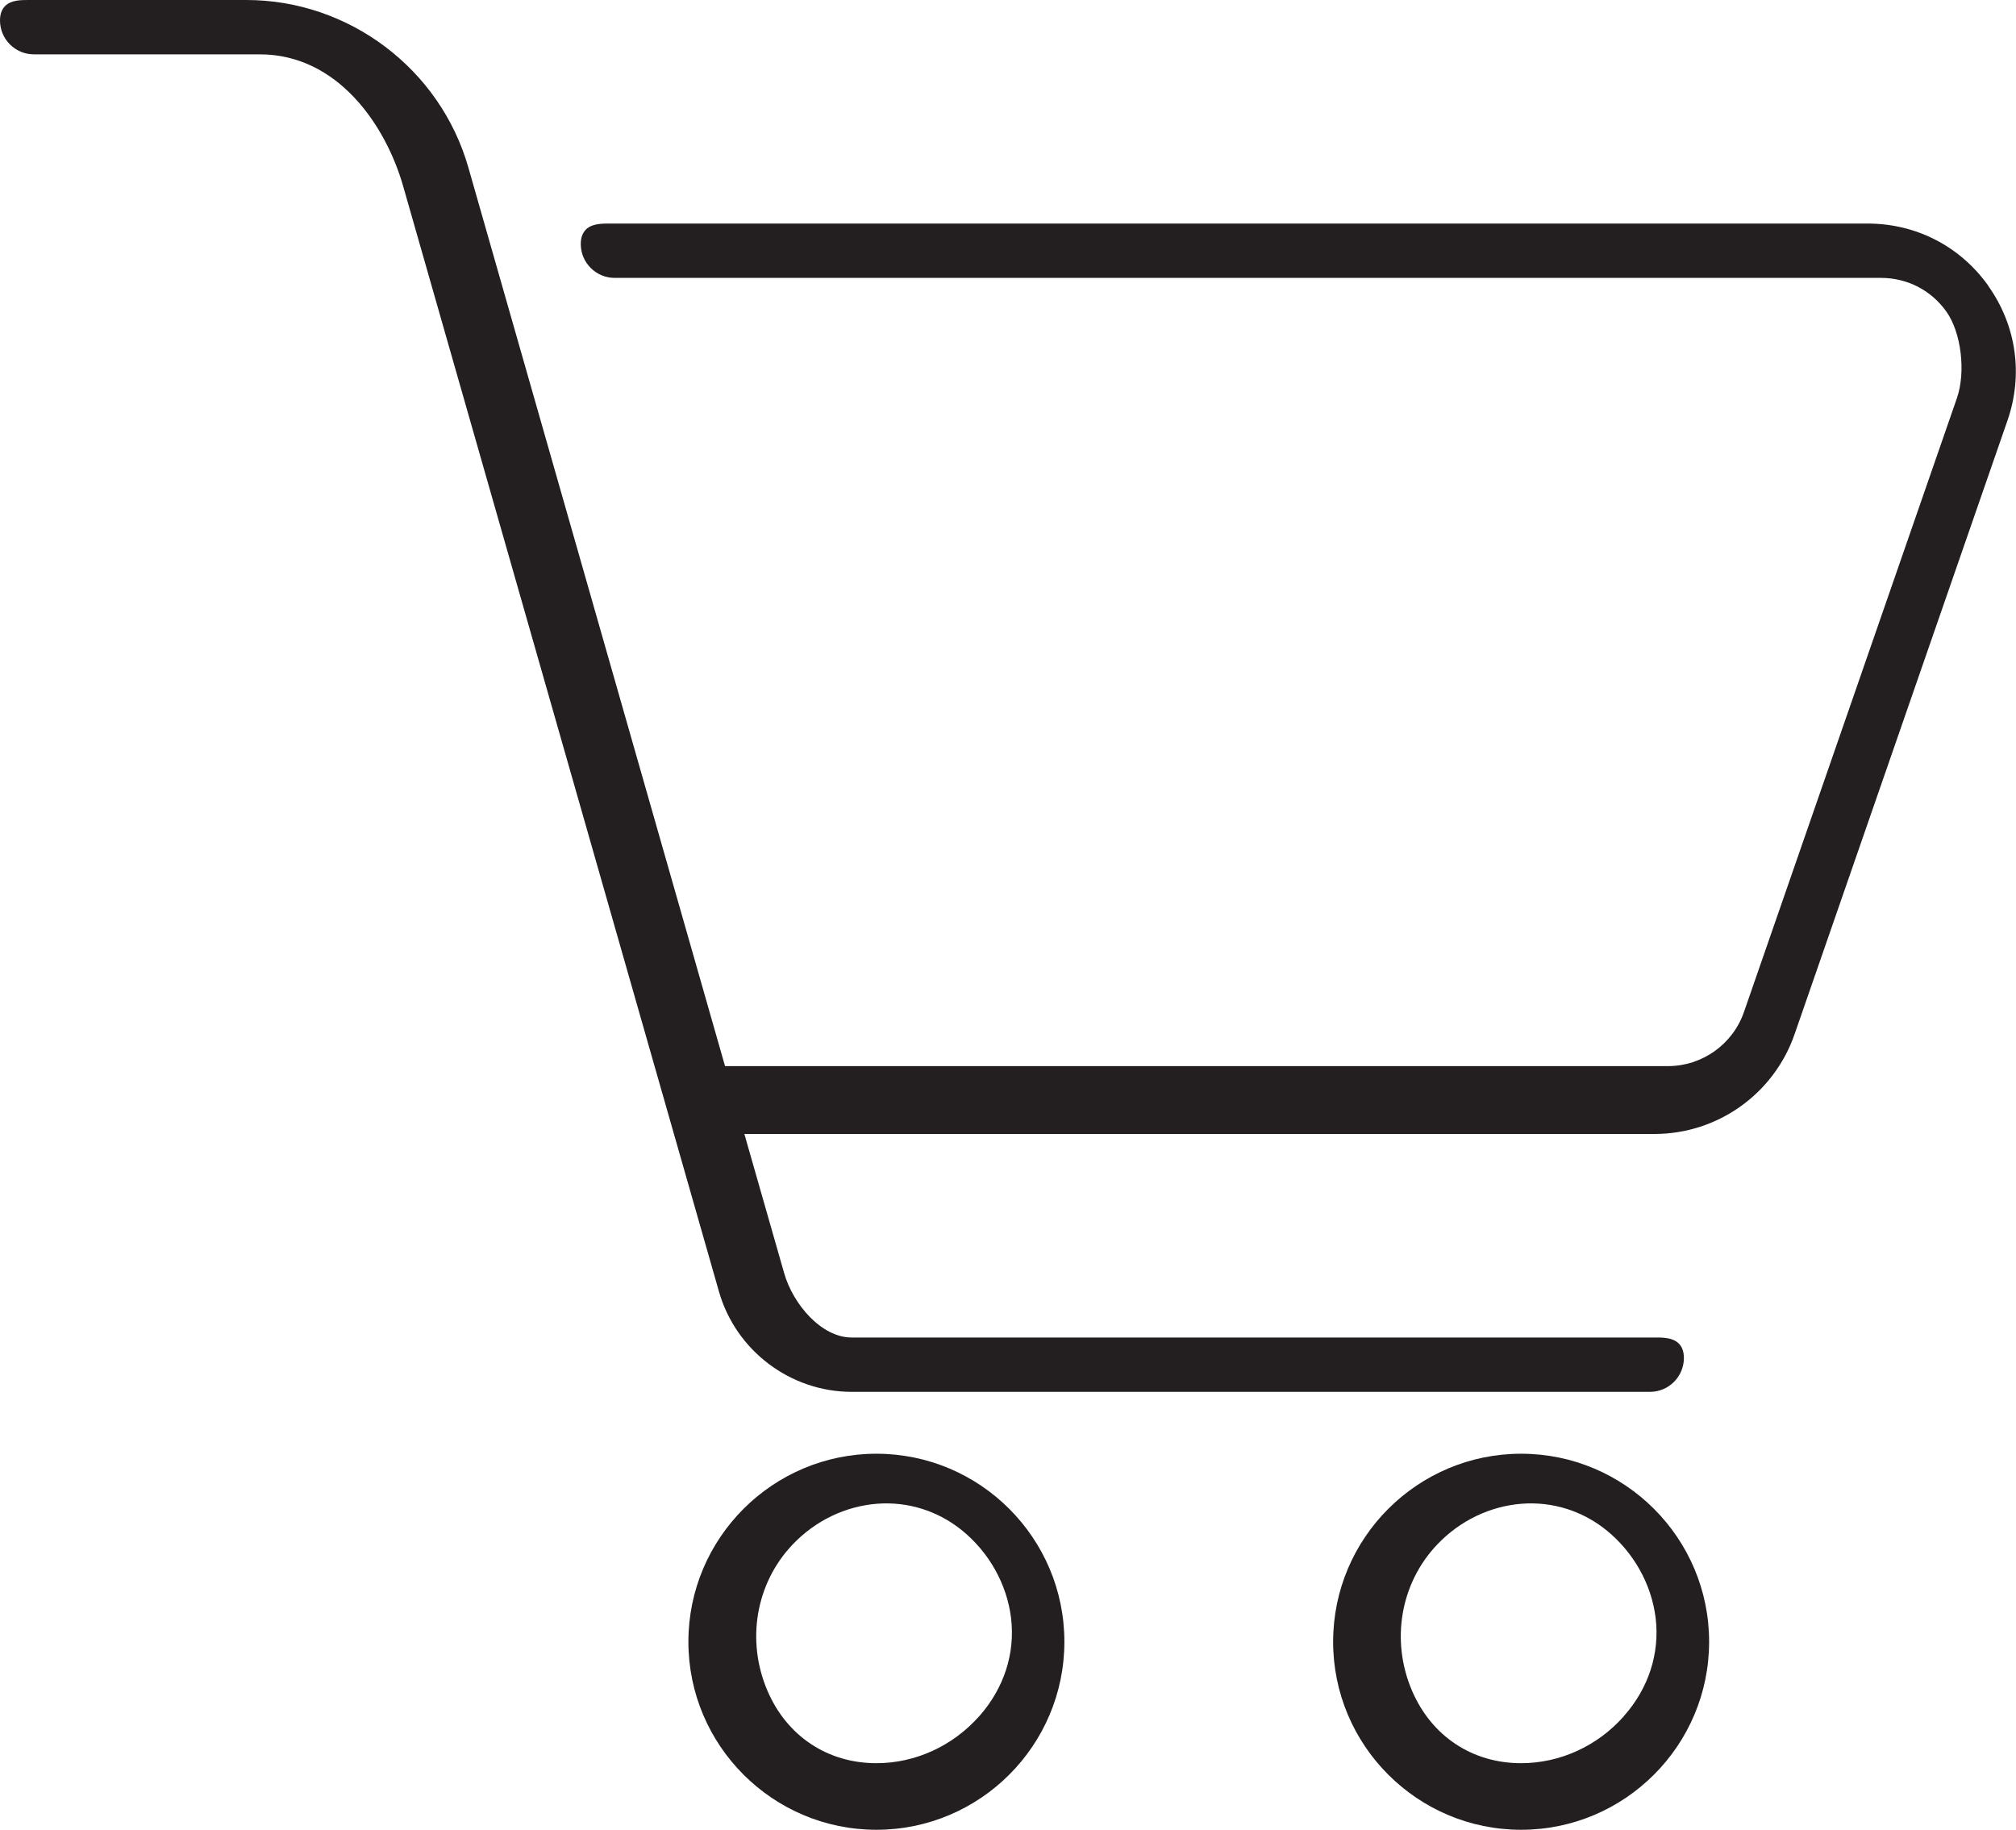
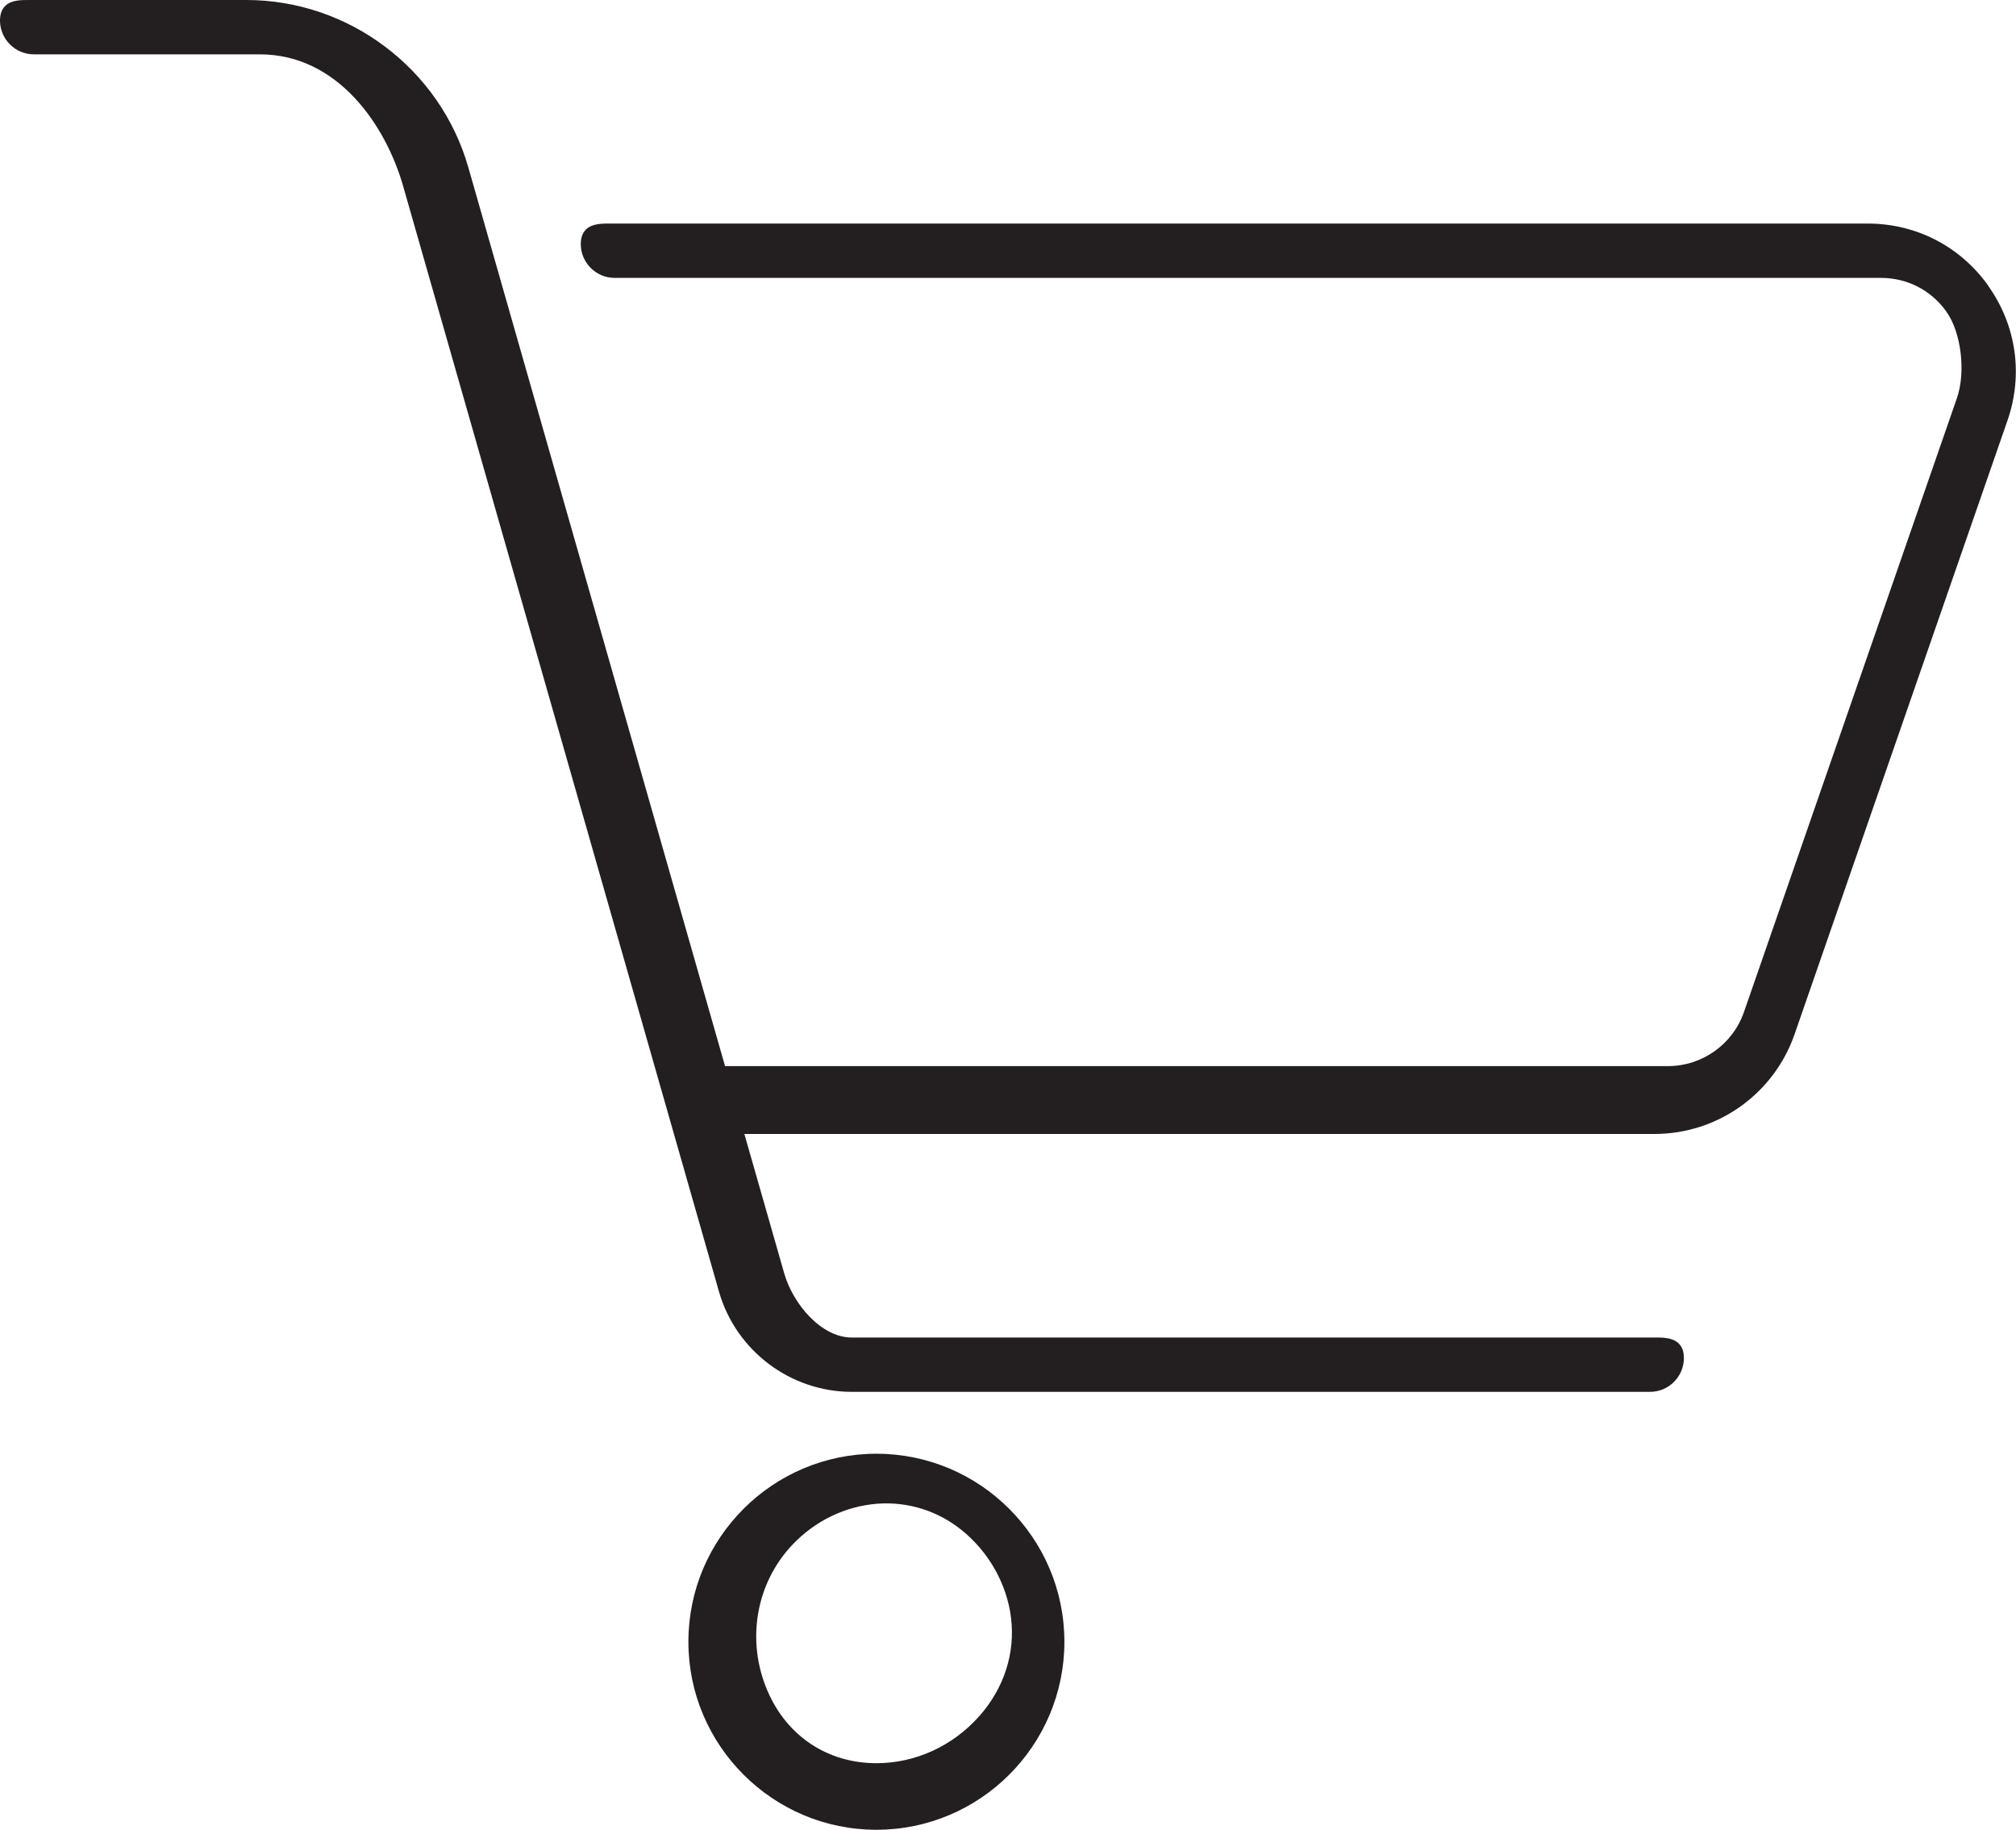
<svg xmlns="http://www.w3.org/2000/svg" id="Layer_2" data-name="Layer 2" viewBox="0 0 270.13 245.13">
  <defs>
    <style>
      .cls-1 {
        fill: #231f20;
        stroke-width: 0px;
      }
    </style>
  </defs>
  <g id="Layer_4" data-name="Layer 4">
    <g>
      <path class="cls-1" d="M266.43,38.3c-3.78-5.31-9.68-8.35-16.19-8.35H81.98c-1.34-.01-2.65-.01-3.47.8-.46.46-.69,1.11-.69,1.94,0,2.51,2.04,4.54,4.54,4.54h169.67c3.53,0,6.74,1.65,8.78,4.53,1.98,2.78,2.62,8.08,1.4,11.59l-28.53,82.23c-1.5,4.33-5.6,7.25-10.18,7.25h-126.35L62.76,22.45C58.99,9.23,46.75,0,33.01,0H4.16C2.79-.01,1.51-.01.69.8c-.46.46-.69,1.11-.69,1.94,0,2.51,2.04,4.54,4.54,4.54h30.26c10.46,0,16.89,9.51,19.22,17.66l42.32,148.11c2.26,7.9,9.57,13.42,17.79,13.42h106.96c2.51,0,4.54-2.04,4.54-4.54,0-.83-.23-1.49-.69-1.94-.82-.81-2.12-.81-3.47-.8h-107.35c-4.07,0-7.87-4.48-9.05-8.63l-5.33-18.64h121.95c8.46,0,16-5.37,18.77-13.36l28.53-82.23c2.13-6.15,1.19-12.73-2.58-18.03Z" />
      <path class="cls-1" d="M117.43,194.76c-13.89,0-25.19,11.3-25.19,25.19s11.3,25.19,25.19,25.19,25.19-11.3,25.19-25.19-11.3-25.19-25.19-25.19ZM131.21,229.92c-3.55,4.01-8.57,6.3-13.78,6.3-6.53,0-11.99-3.62-14.59-9.69-2.89-6.72-1.57-14.41,3.35-19.59,3.05-3.21,7.08-5.15,11.35-5.48,4.09-.31,8.09.94,11.29,3.51,3.66,2.94,6.08,7.23,6.64,11.77.58,4.74-.93,9.42-4.25,13.18Z" />
-       <path class="cls-1" d="M203.82,194.76c-13.89,0-25.19,11.3-25.19,25.19s11.3,25.19,25.19,25.19,25.19-11.3,25.19-25.19-11.3-25.19-25.19-25.19ZM217.59,229.92c-3.54,4.01-8.57,6.3-13.78,6.3-6.54,0-11.99-3.62-14.6-9.69-2.89-6.72-1.57-14.41,3.35-19.59,3.05-3.21,7.08-5.15,11.35-5.48,4.09-.31,8.09.94,11.29,3.51,3.66,2.94,6.08,7.23,6.64,11.77.58,4.74-.93,9.43-4.26,13.18Z" />
    </g>
  </g>
</svg>